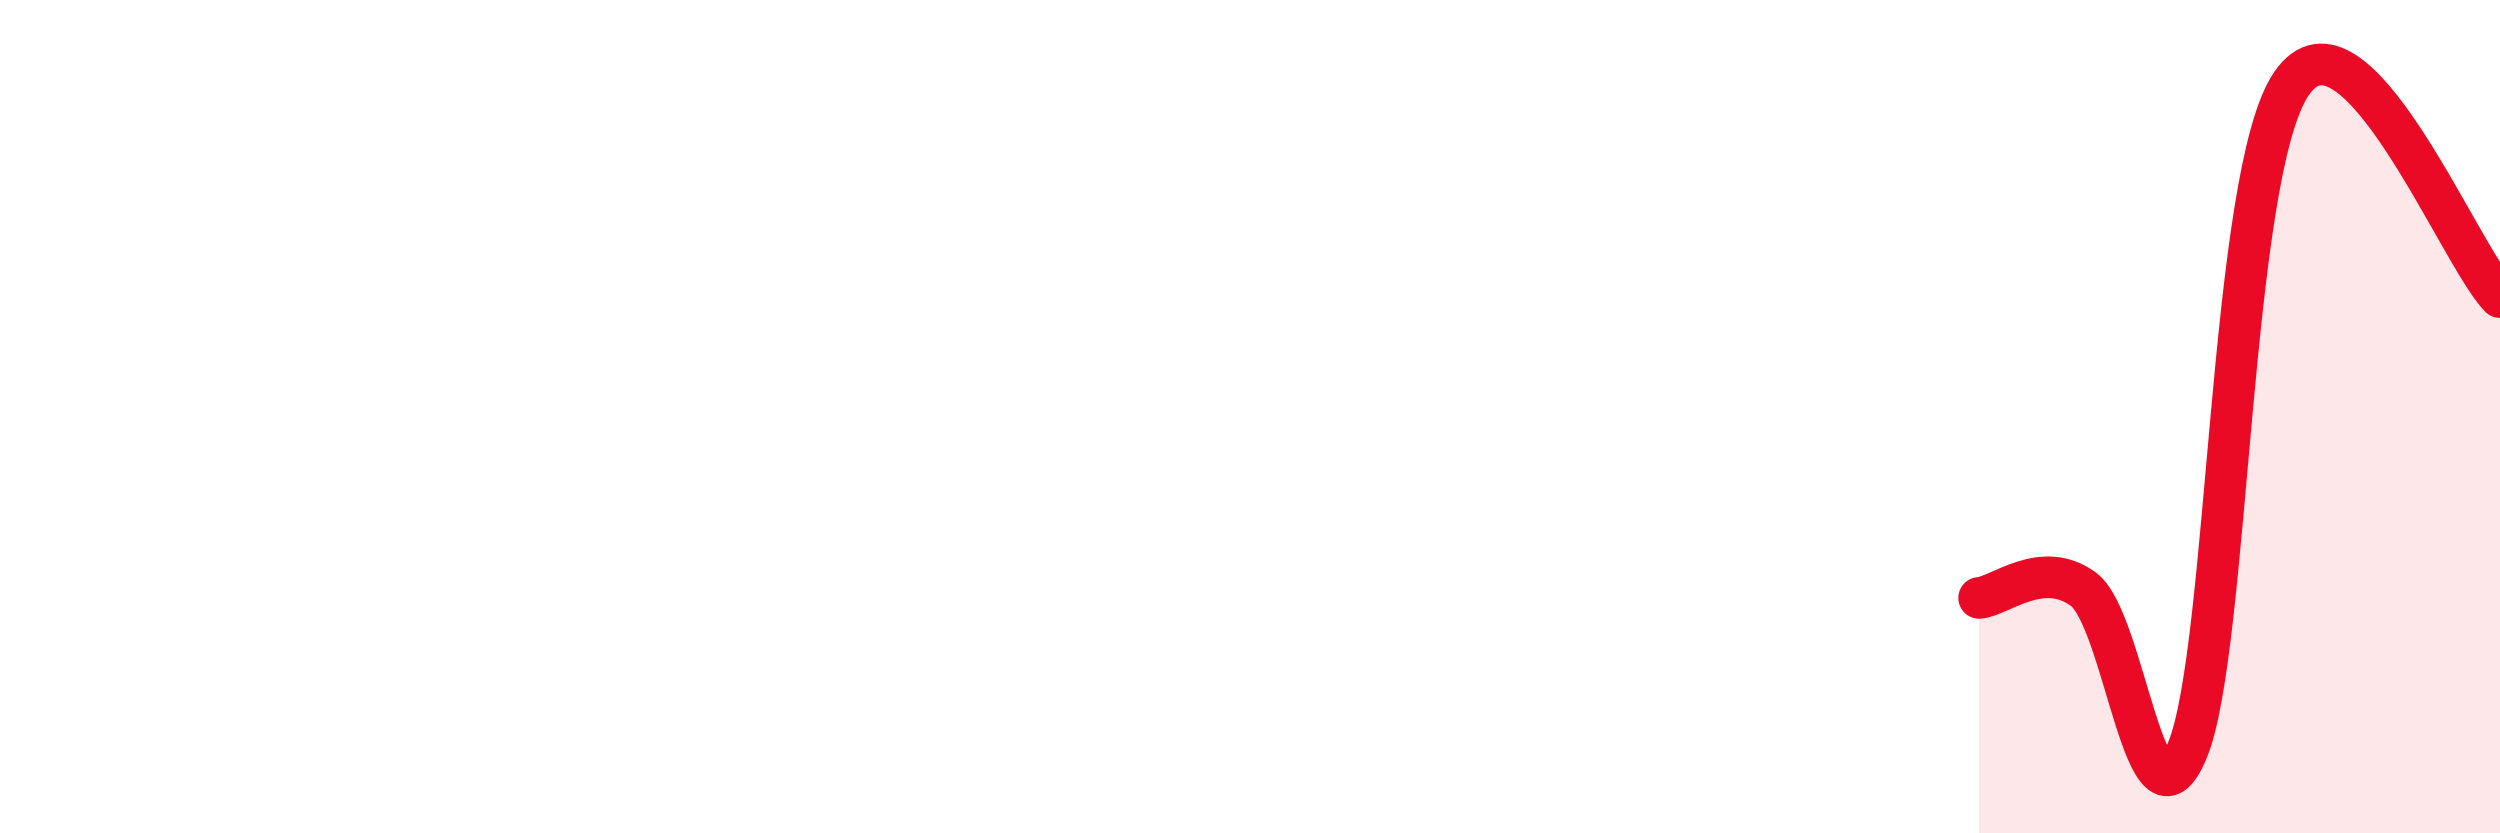
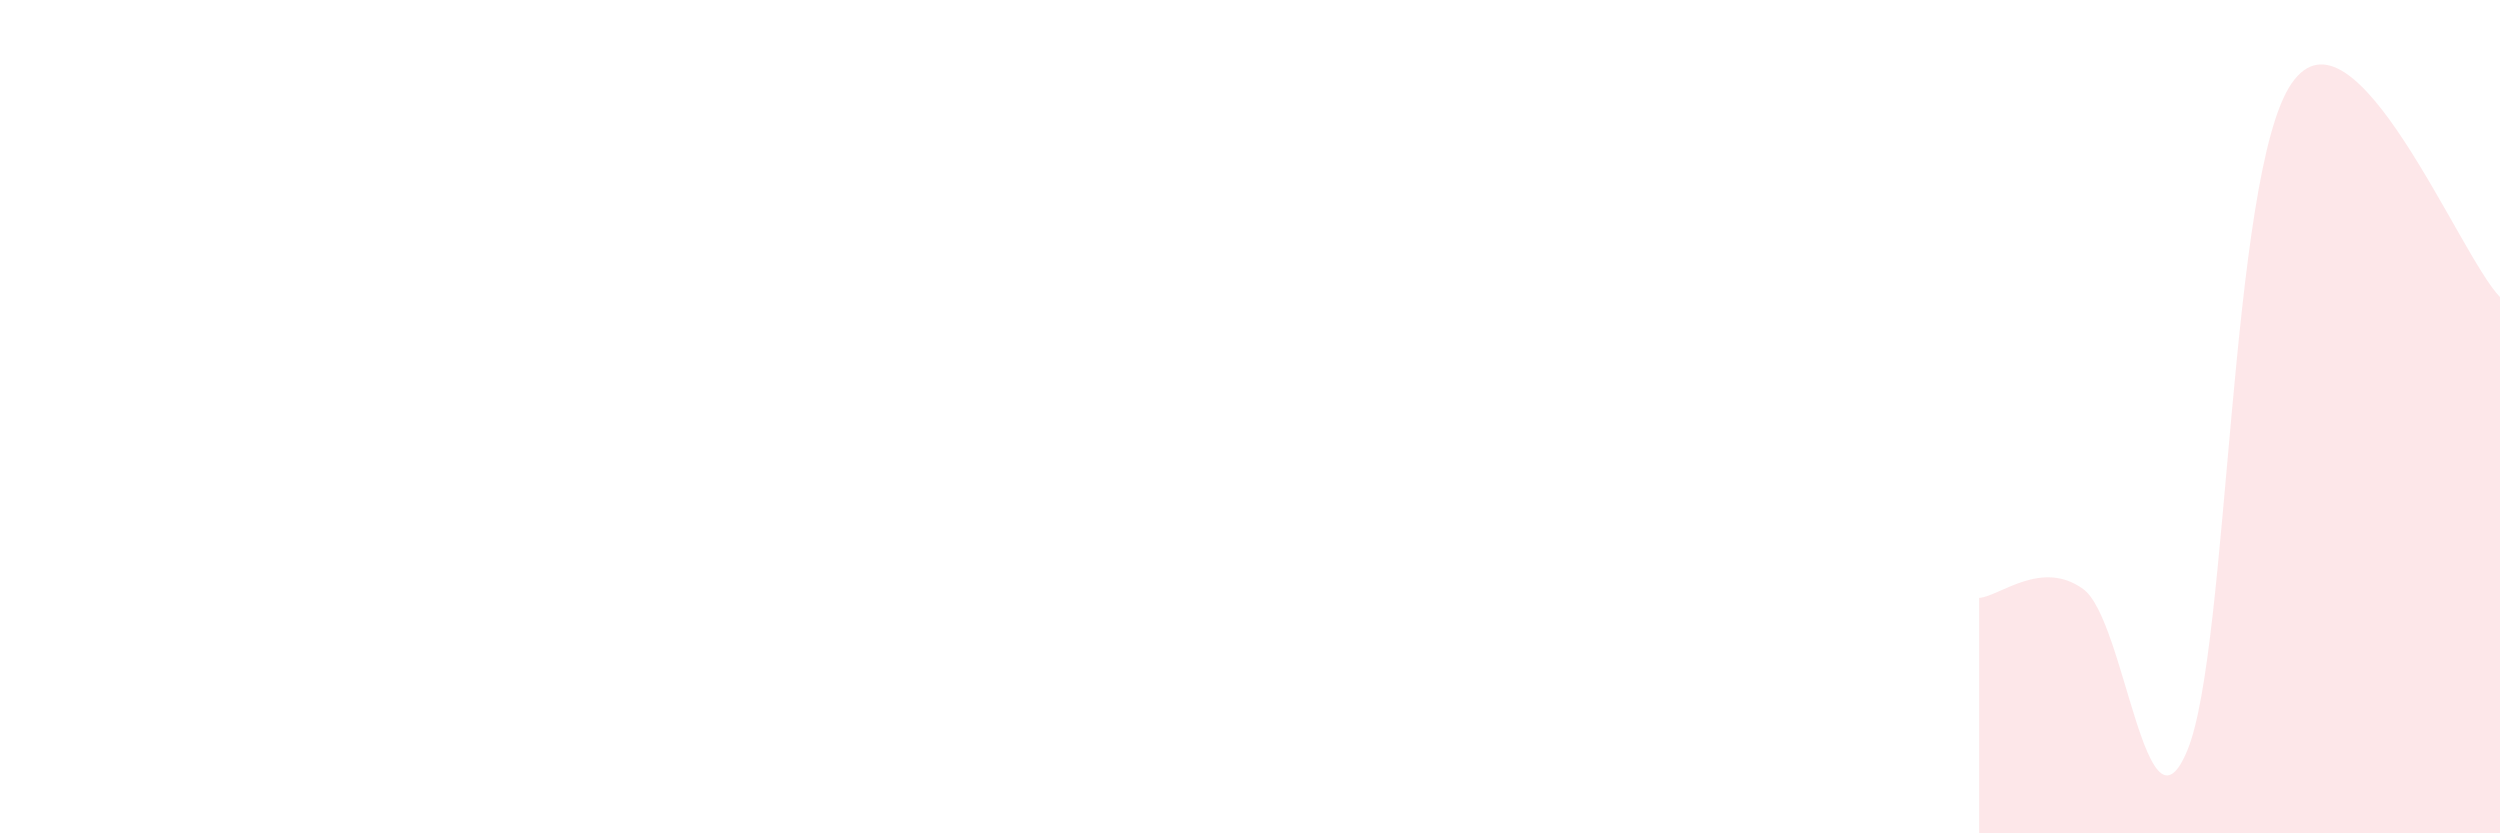
<svg xmlns="http://www.w3.org/2000/svg" width="60" height="20" viewBox="0 0 60 20">
  <path d="M 47.5,14.35 C 48,14.31 49,13.41 50,14.14 C 51,14.87 51.5,20.43 52.5,18 C 53.5,15.57 53.5,4.17 55,2 C 56.5,-0.17 59,6.1 60,7.13L60 20L47.5 20Z" fill="#EB0A25" opacity="0.1" stroke-linecap="round" stroke-linejoin="round" />
-   <path d="M 47.5,14.35 C 48,14.31 49,13.41 50,14.14 C 51,14.87 51.5,20.43 52.5,18 C 53.5,15.57 53.5,4.17 55,2 C 56.5,-0.17 59,6.1 60,7.13" stroke="#EB0A25" stroke-width="1" fill="none" stroke-linecap="round" stroke-linejoin="round" />
</svg>